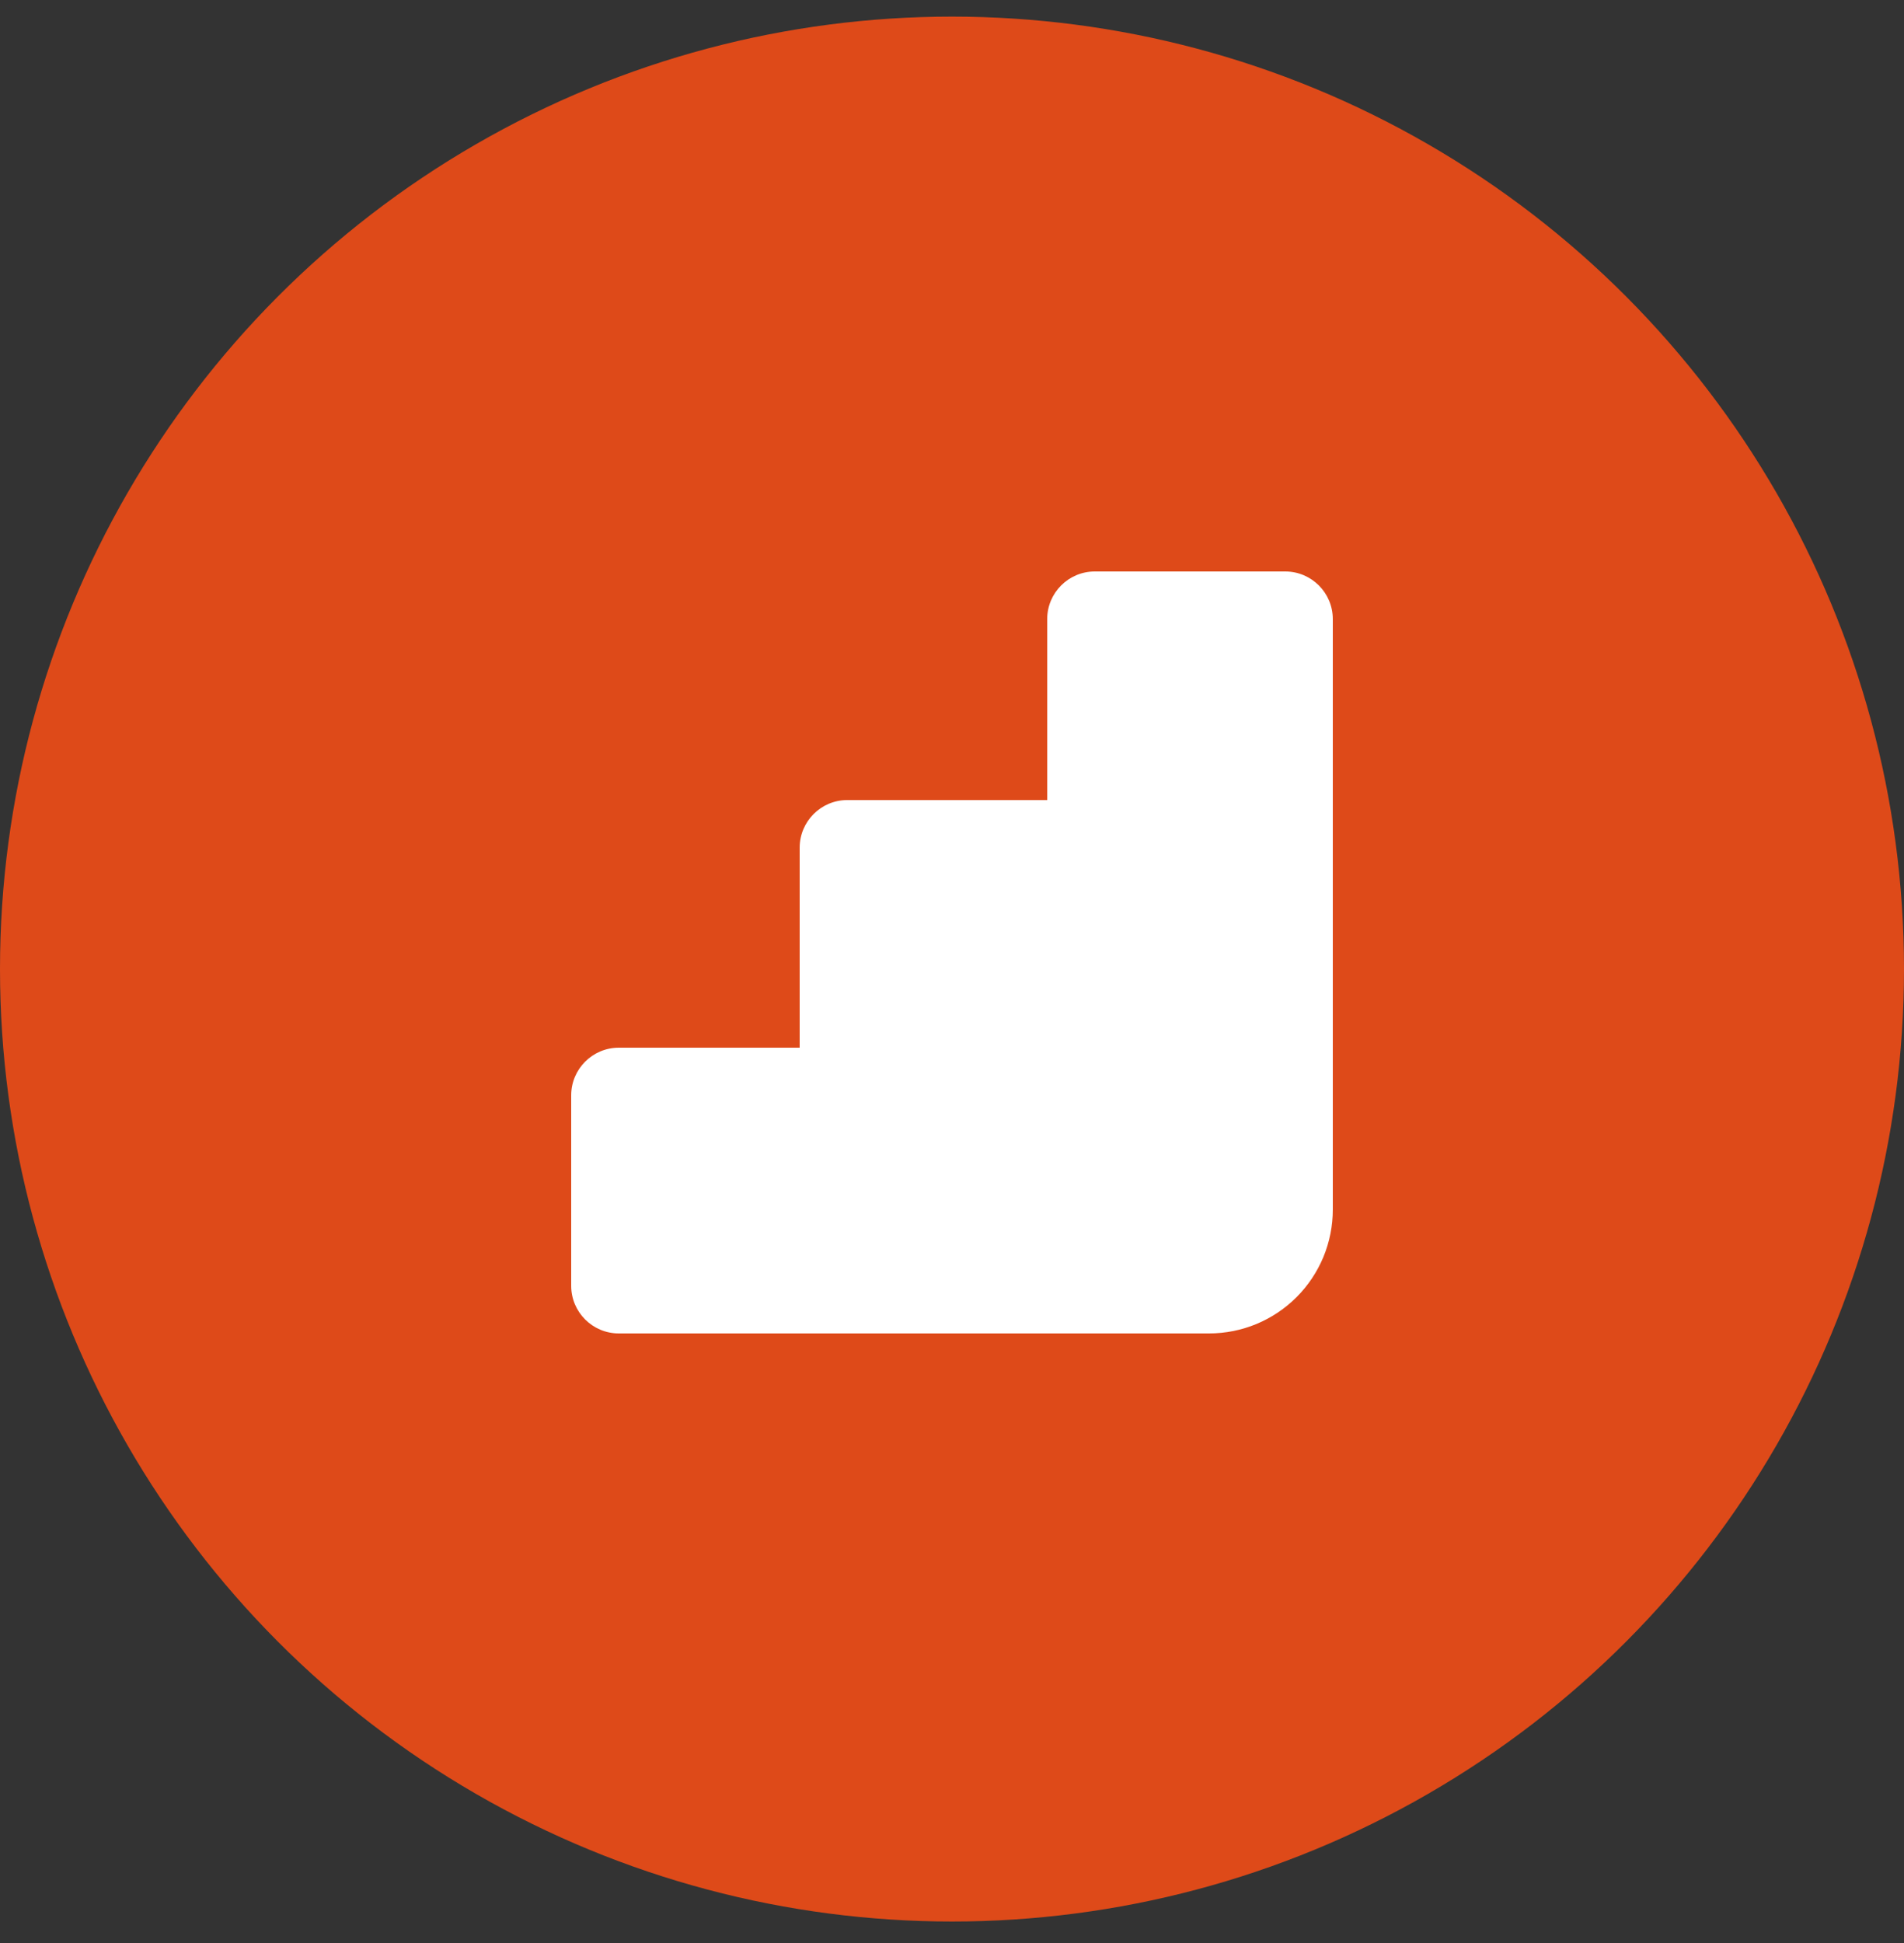
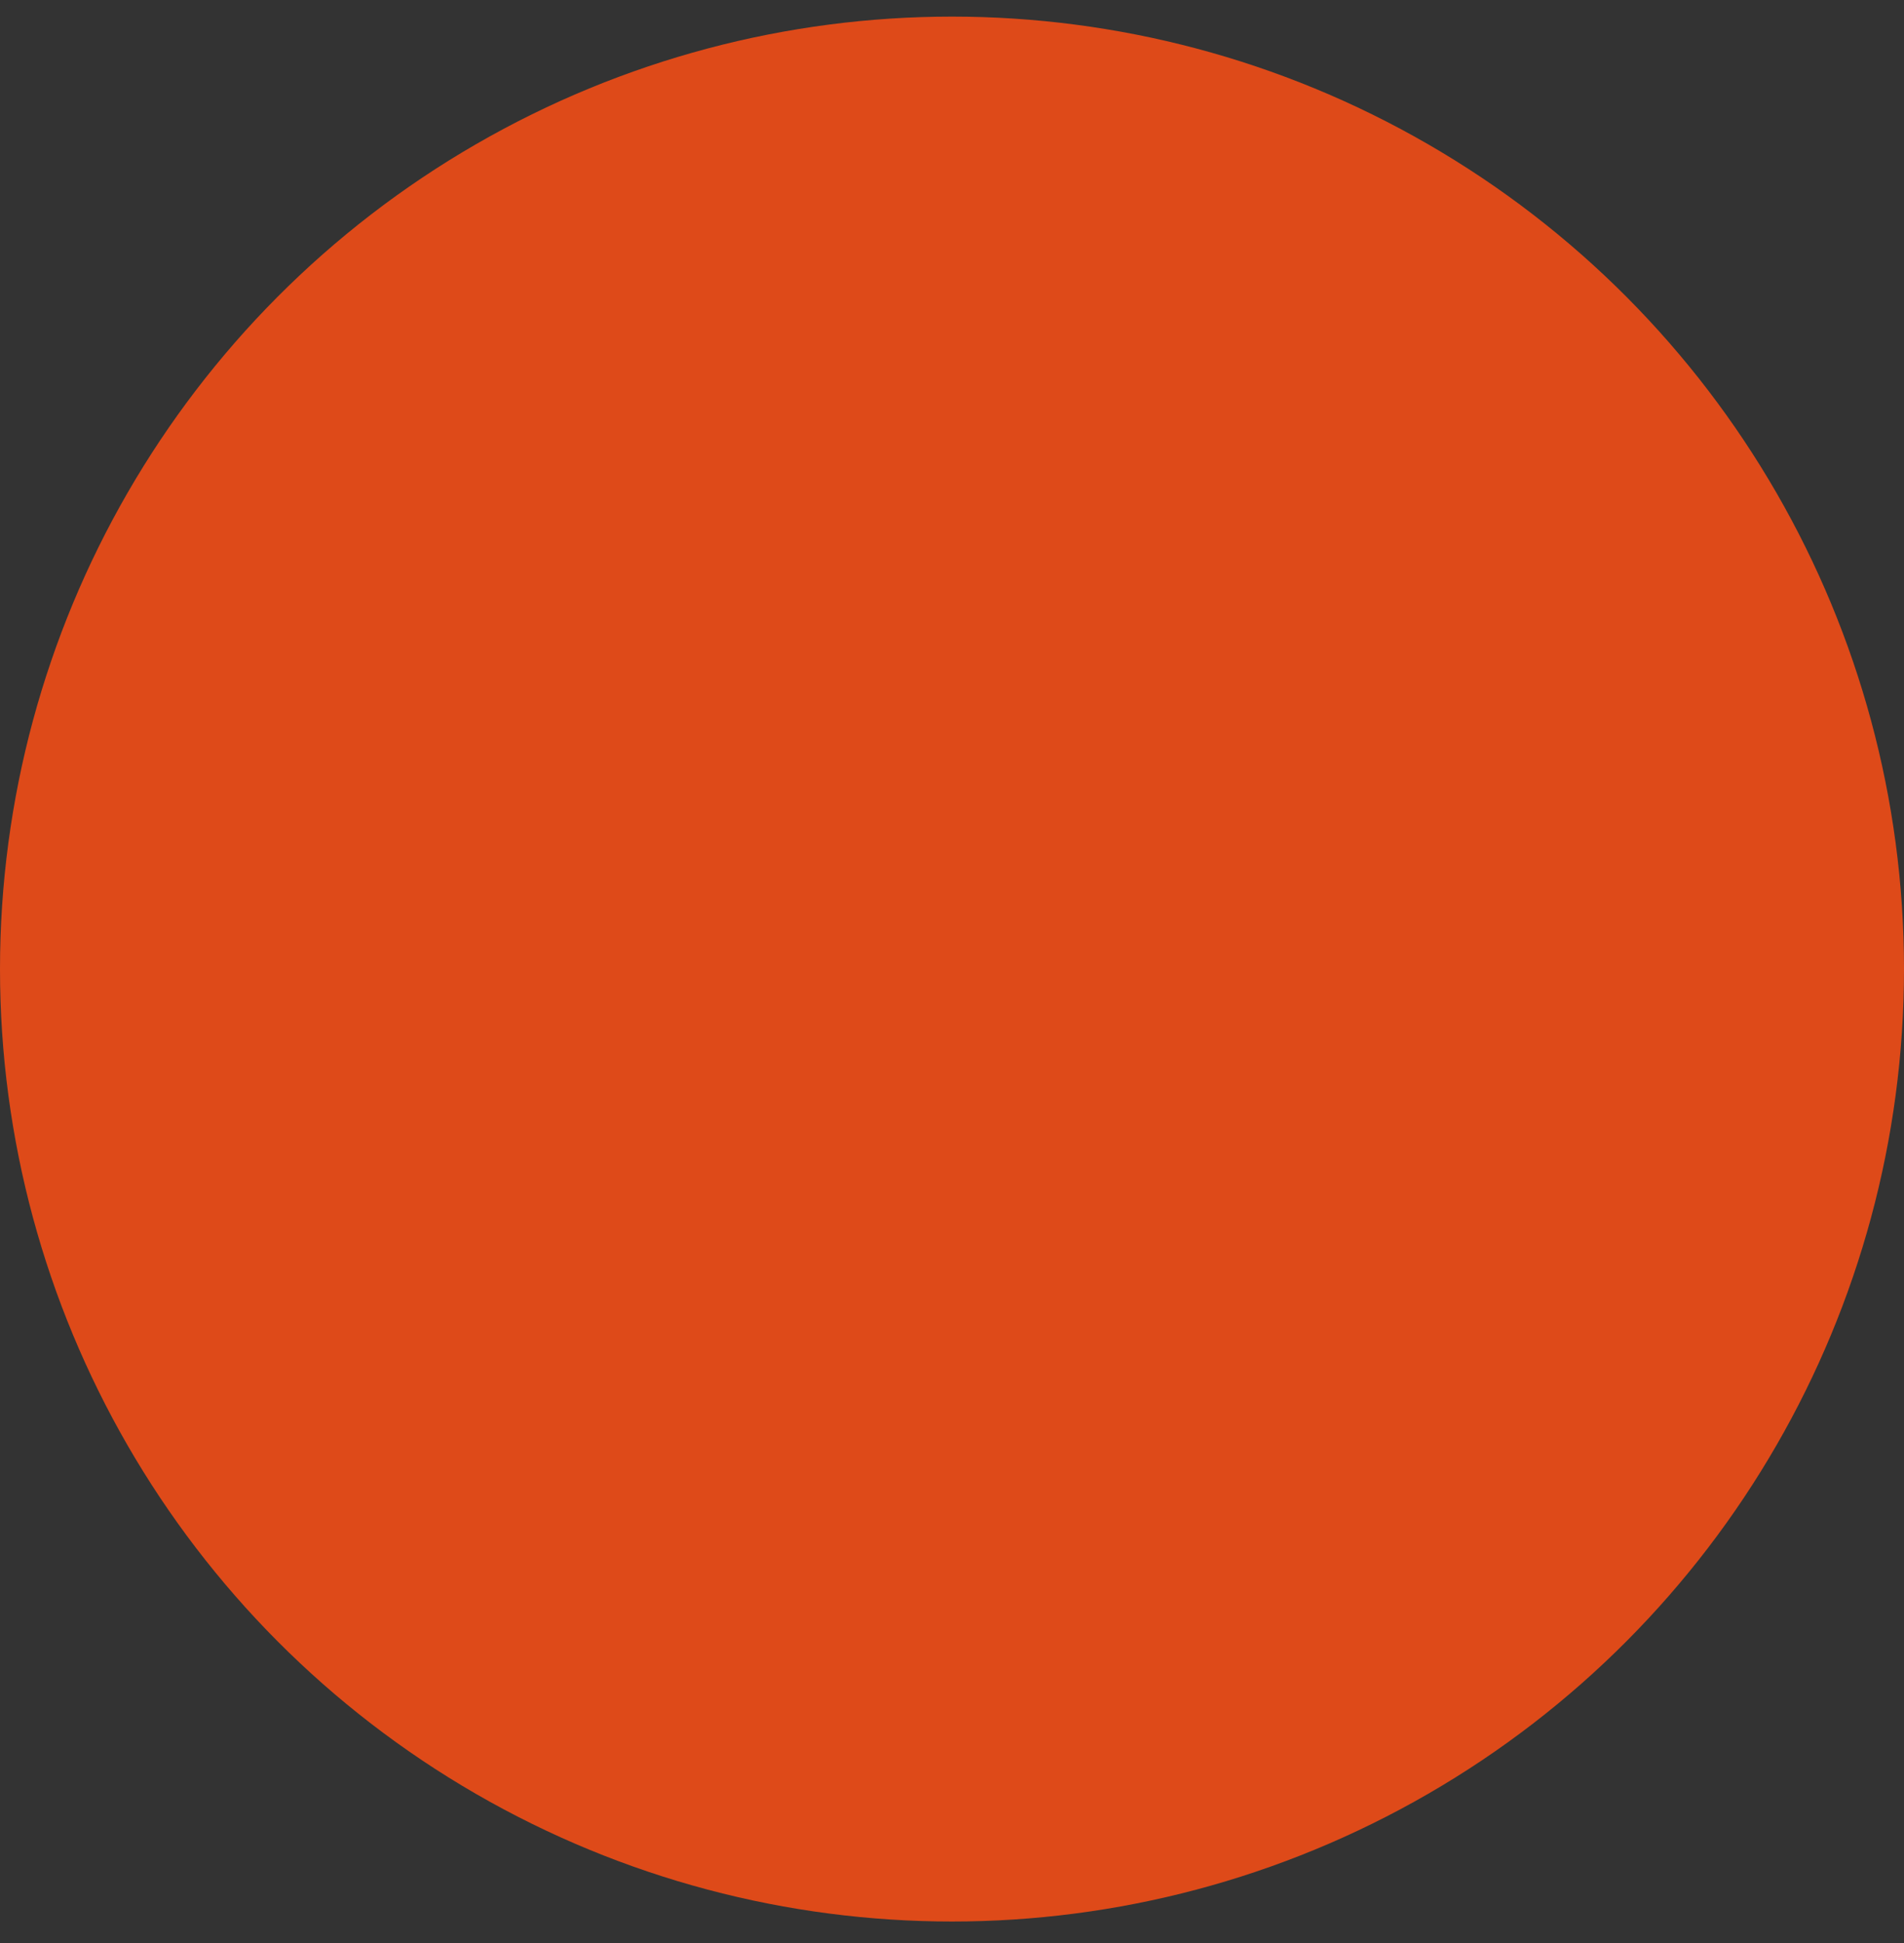
<svg xmlns="http://www.w3.org/2000/svg" width="50" height="51" viewBox="0 0 50 51" fill="none">
  <rect x="0" y="0" width="50" height="51" fill="#333333" stroke="none" />
  <circle cx="25" cy="25.436" r="25" fill="#DE4A19" />
-   <path d="M28.75 15C28.06 15 27.5 15.56 27.5 16.25V21H22.25C21.56 21 21 21.56 21 22.25V27.5H16.25C15.56 27.5 15 28.06 15 28.75V33.75C15 34.44 15.56 35 16.25 35H31.75C32.177 35 32.599 34.916 32.994 34.753C33.388 34.589 33.746 34.35 34.048 34.048C34.35 33.746 34.589 33.388 34.753 32.994C34.916 32.599 35 32.177 35 31.75V16.25C35 15.56 34.44 15 33.75 15H28.75Z" fill="white" />
</svg>